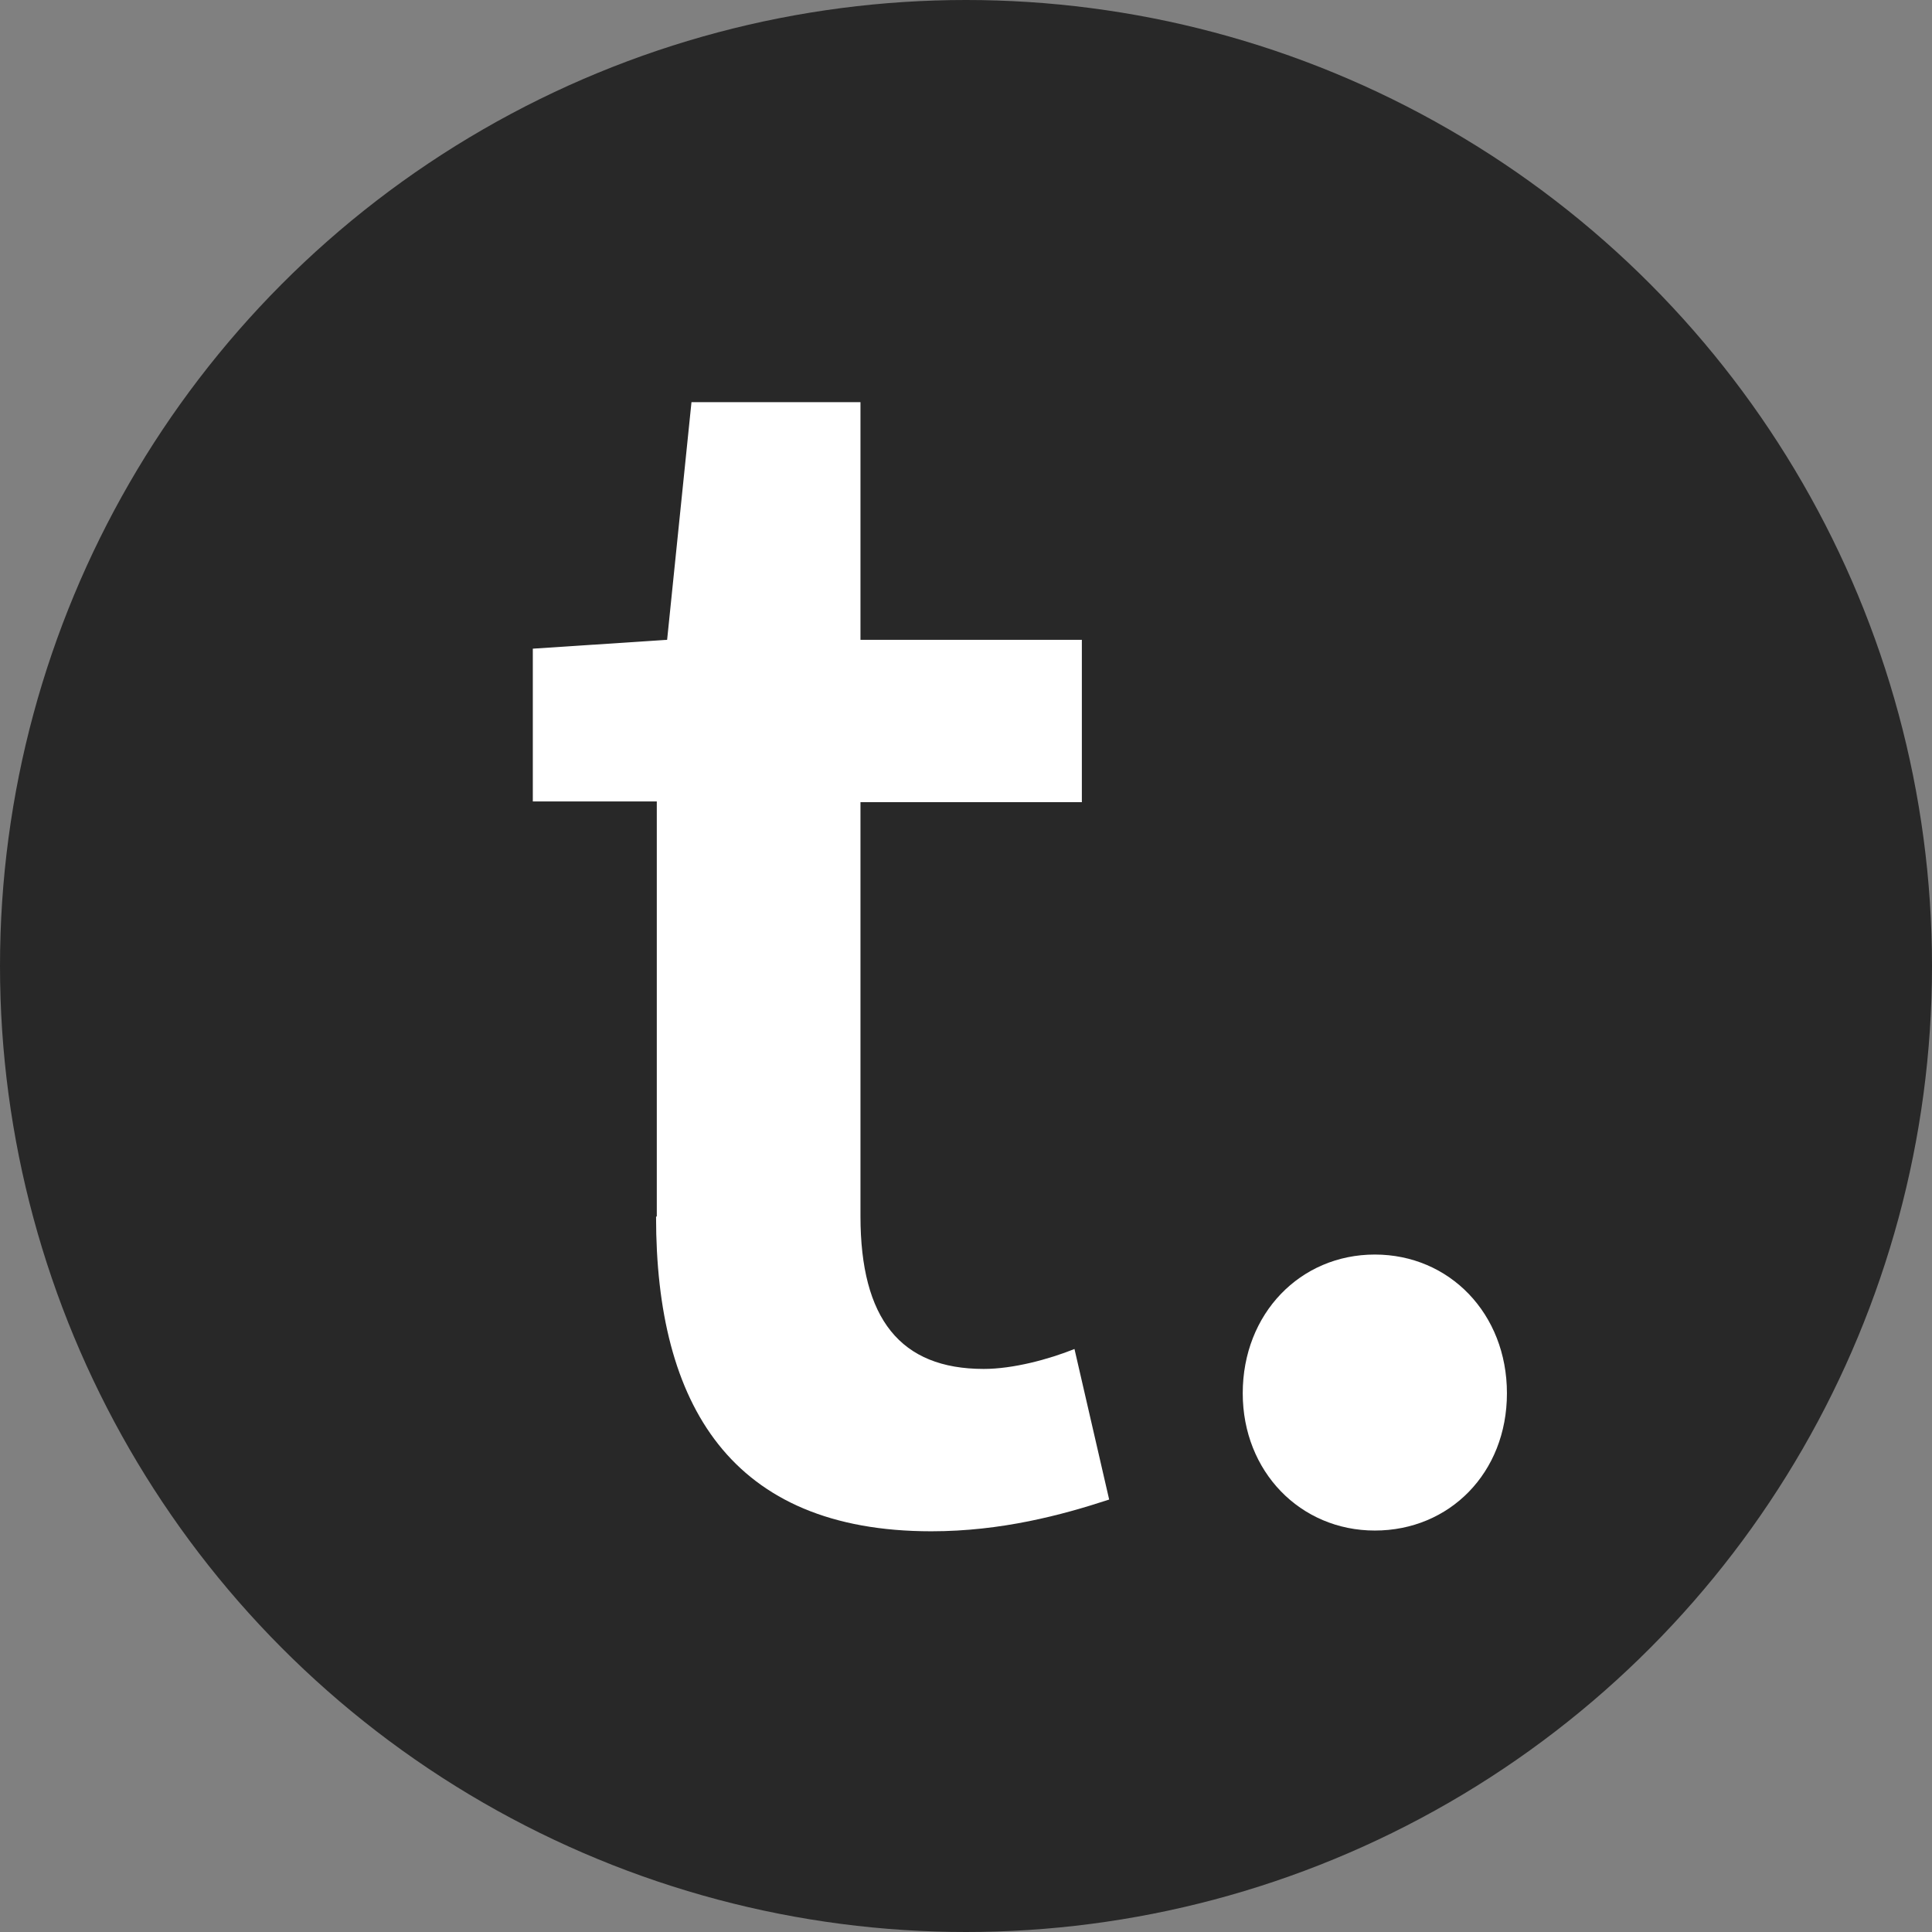
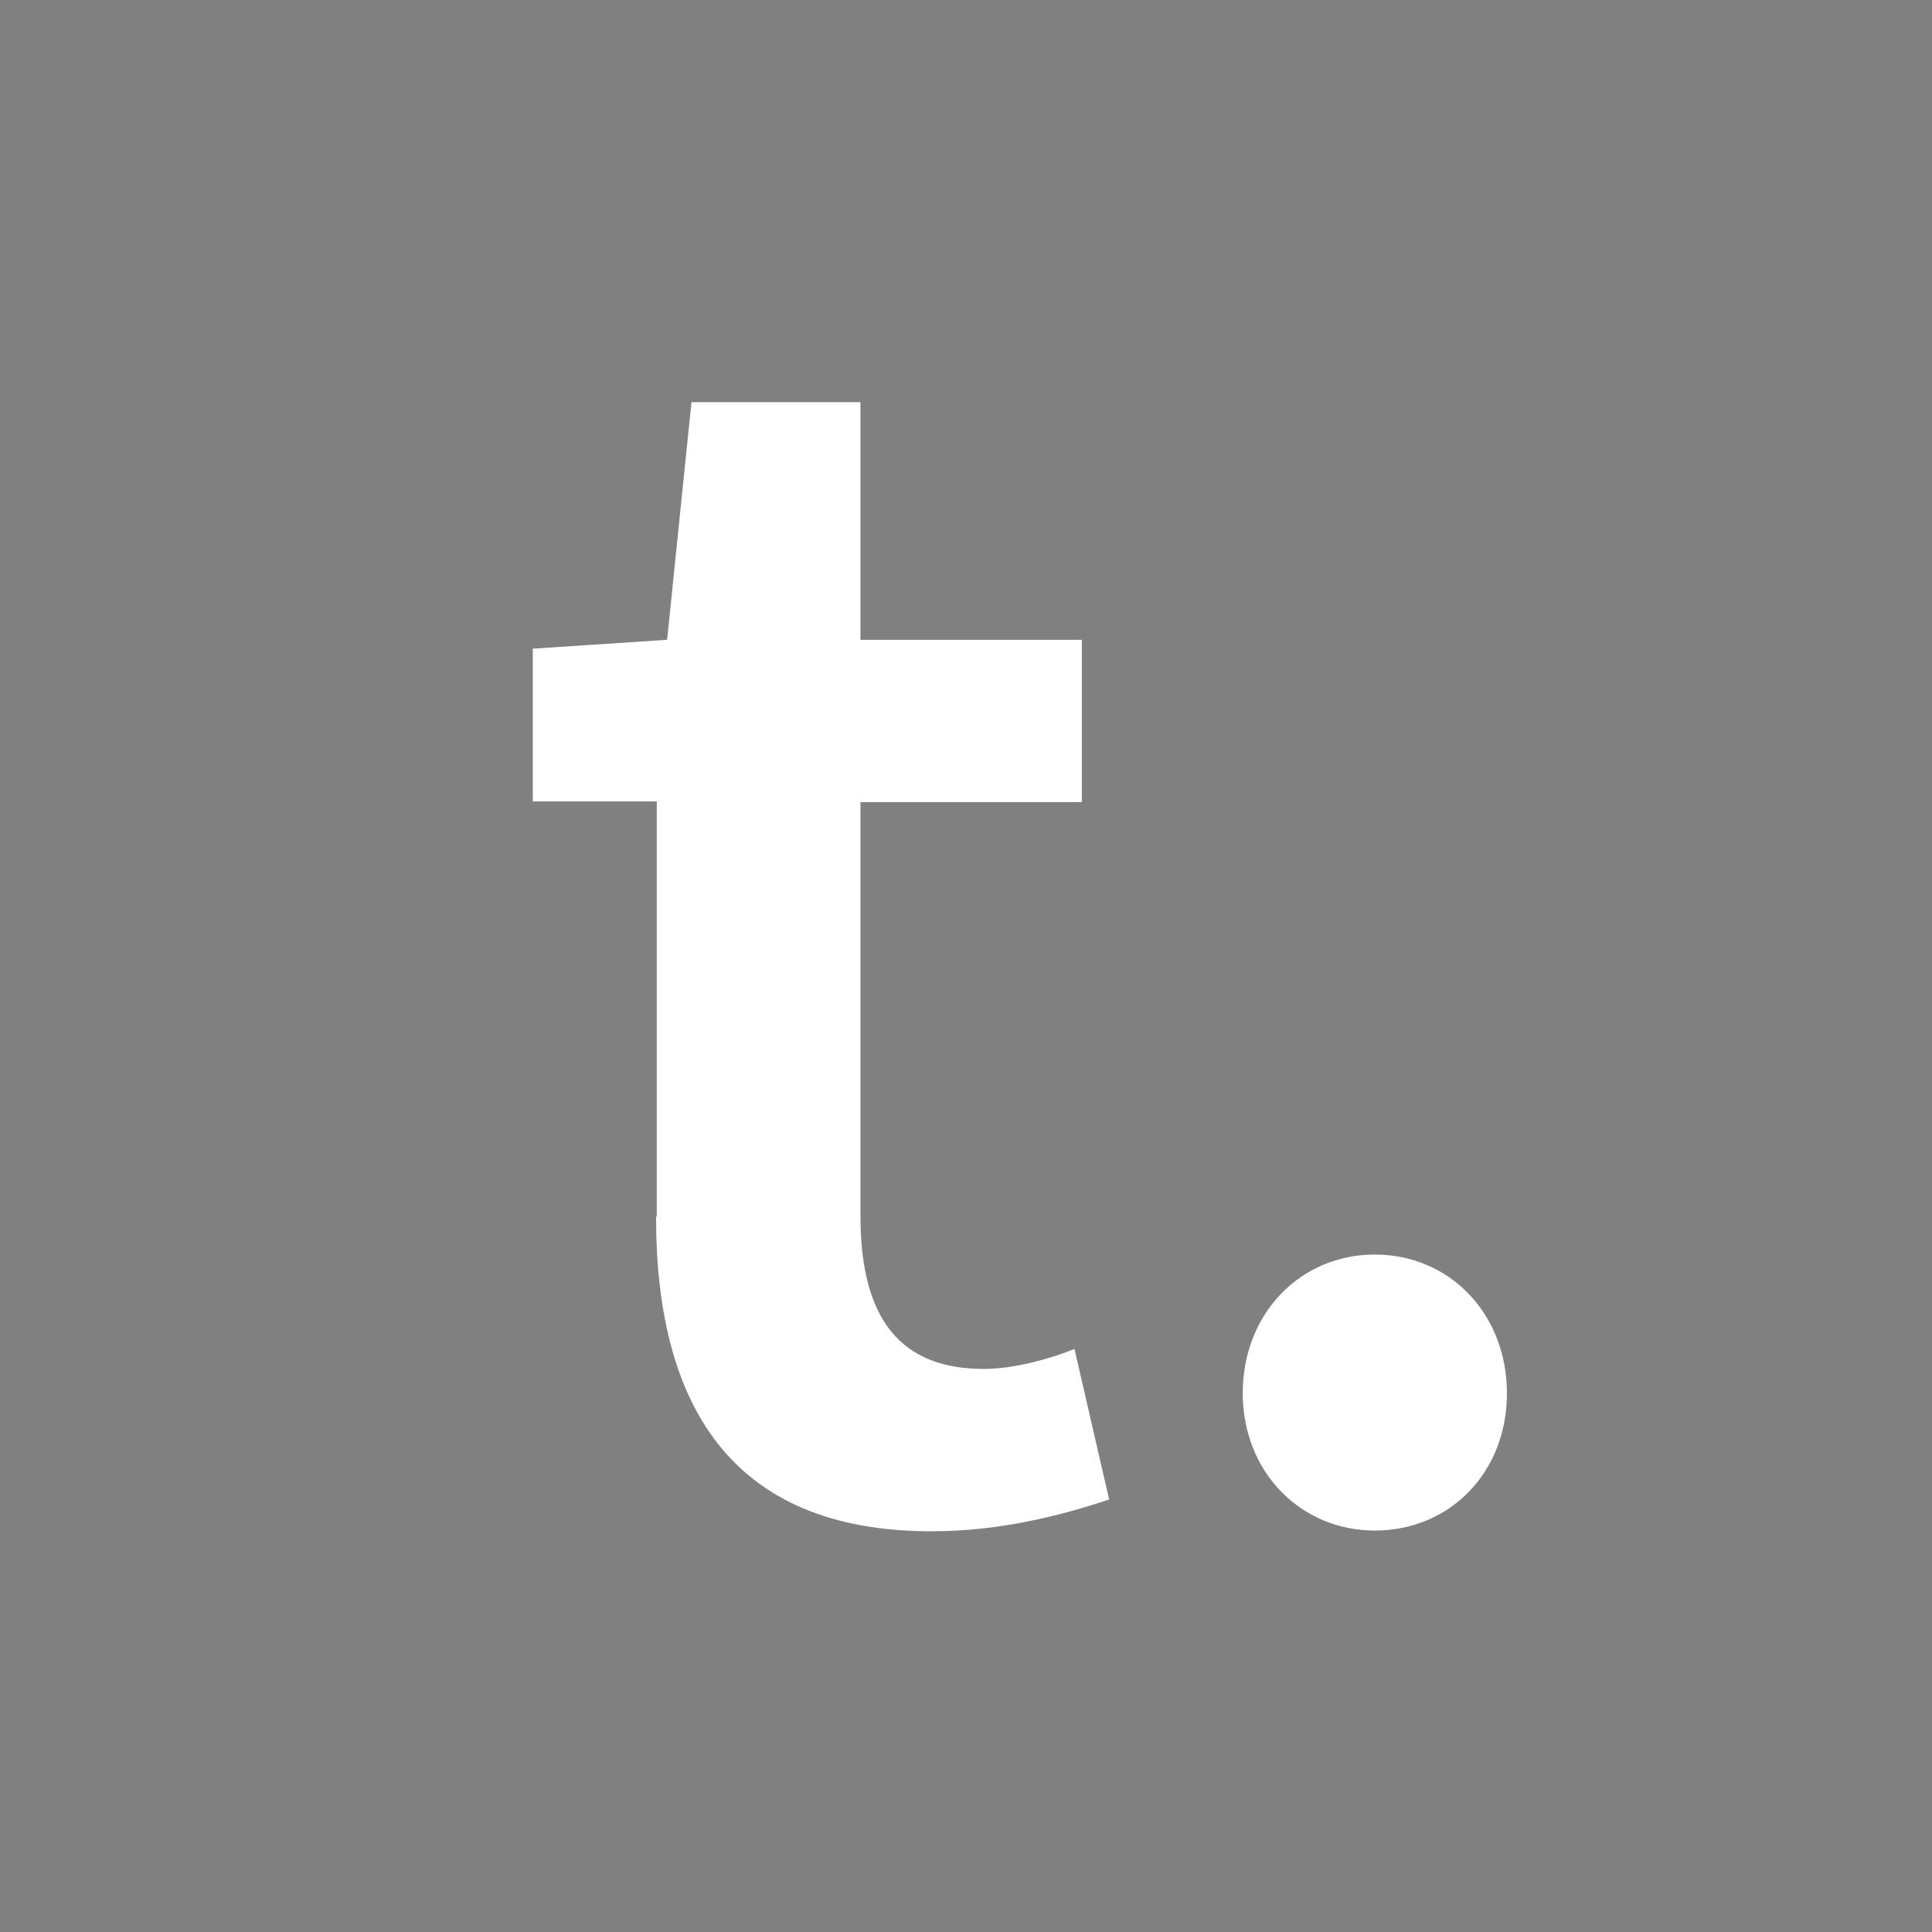
<svg xmlns="http://www.w3.org/2000/svg" height="100" width="100" id="Layer_2" viewBox="0 0 26.18 26.18">
  <rect x="0" y="0" width="26.18" height="26.18" fill="#808080" stroke="none" />
  <defs>
    <style>.cls-1{fill:#fff;}.cls-2{fill:#282828;}</style>
  </defs>
  <g id="Layer_1-2">
    <g>
-       <circle class="cls-2" cx="13.09" cy="13.09" r="13.09" />
      <g>
        <path class="cls-1" d="M8.9,16.48v-5.62h-1.68v-2.07l1.82-.12,.33-3.22h2.29v3.22h3v2.2h-3v5.61c0,1.39,.54,2.07,1.67,2.07,.4,0,.88-.13,1.23-.27l.47,2.04c-.64,.21-1.46,.43-2.41,.43-2.72,0-3.73-1.72-3.73-4.26Z" />
        <path class="cls-1" d="M16.84,18.88c0-1.08,.78-1.88,1.79-1.88s1.79,.8,1.79,1.88-.78,1.86-1.79,1.86-1.79-.8-1.79-1.86Z" />
      </g>
    </g>
  </g>
</svg>